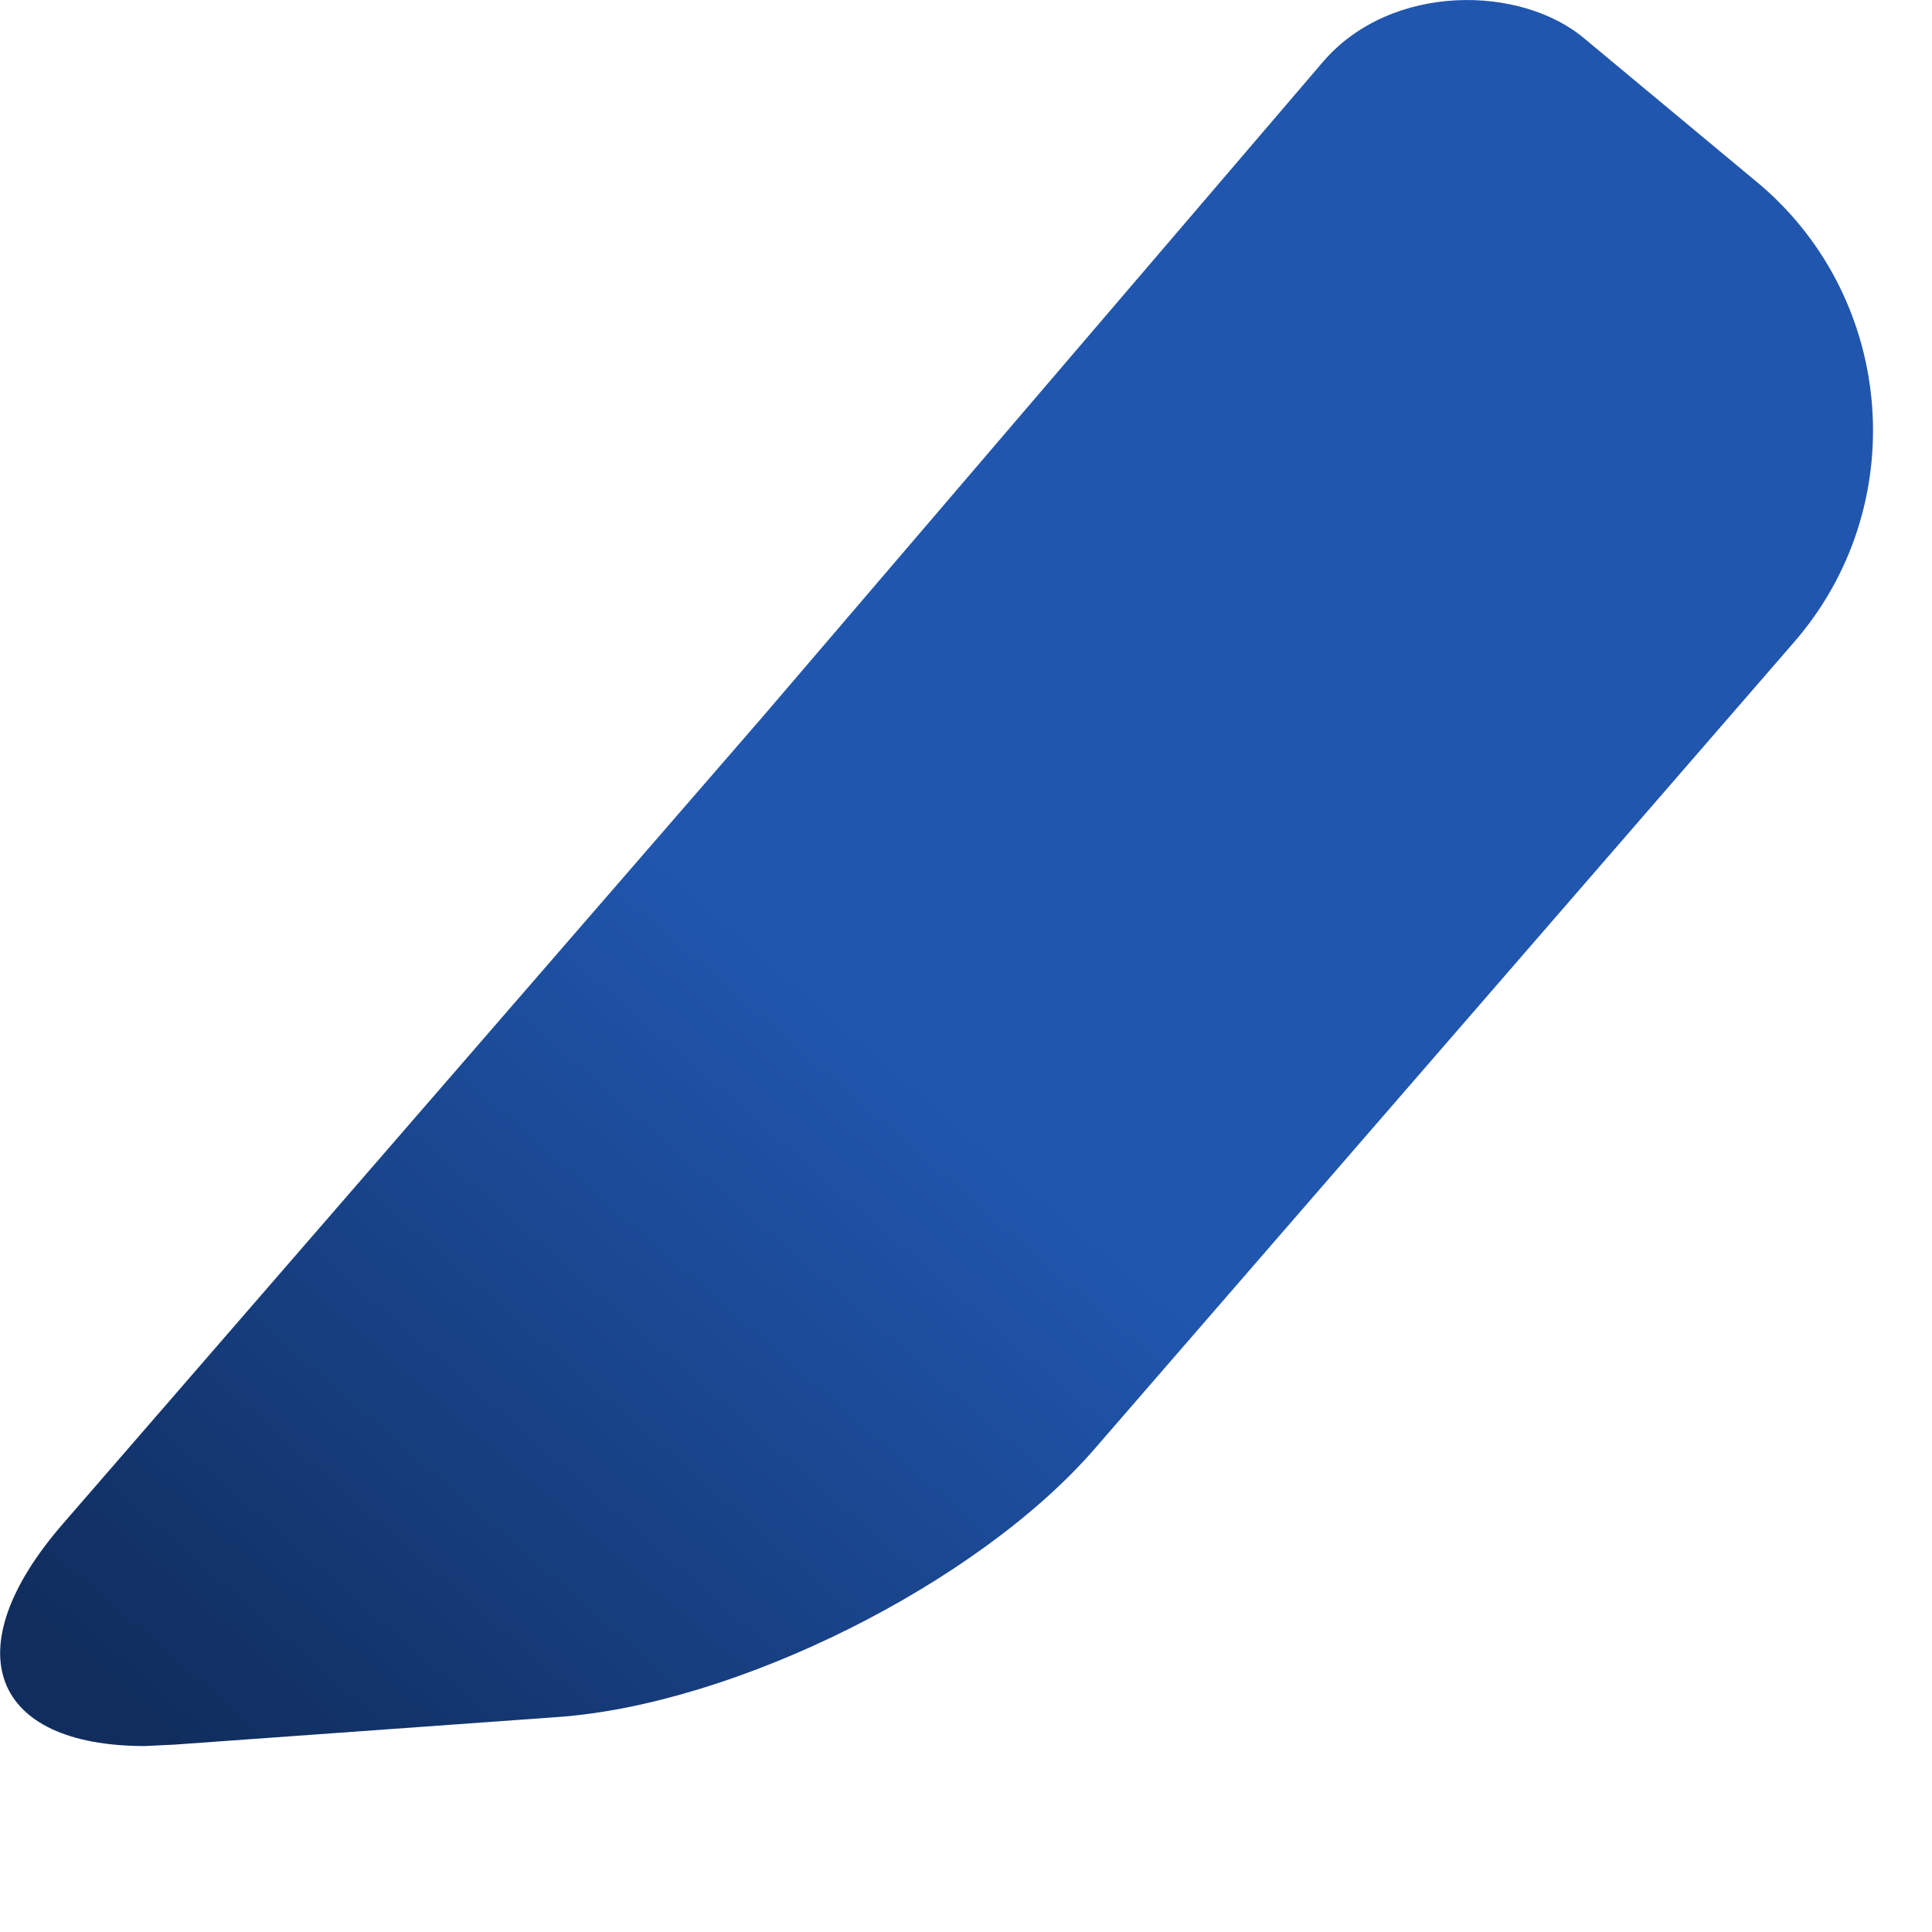
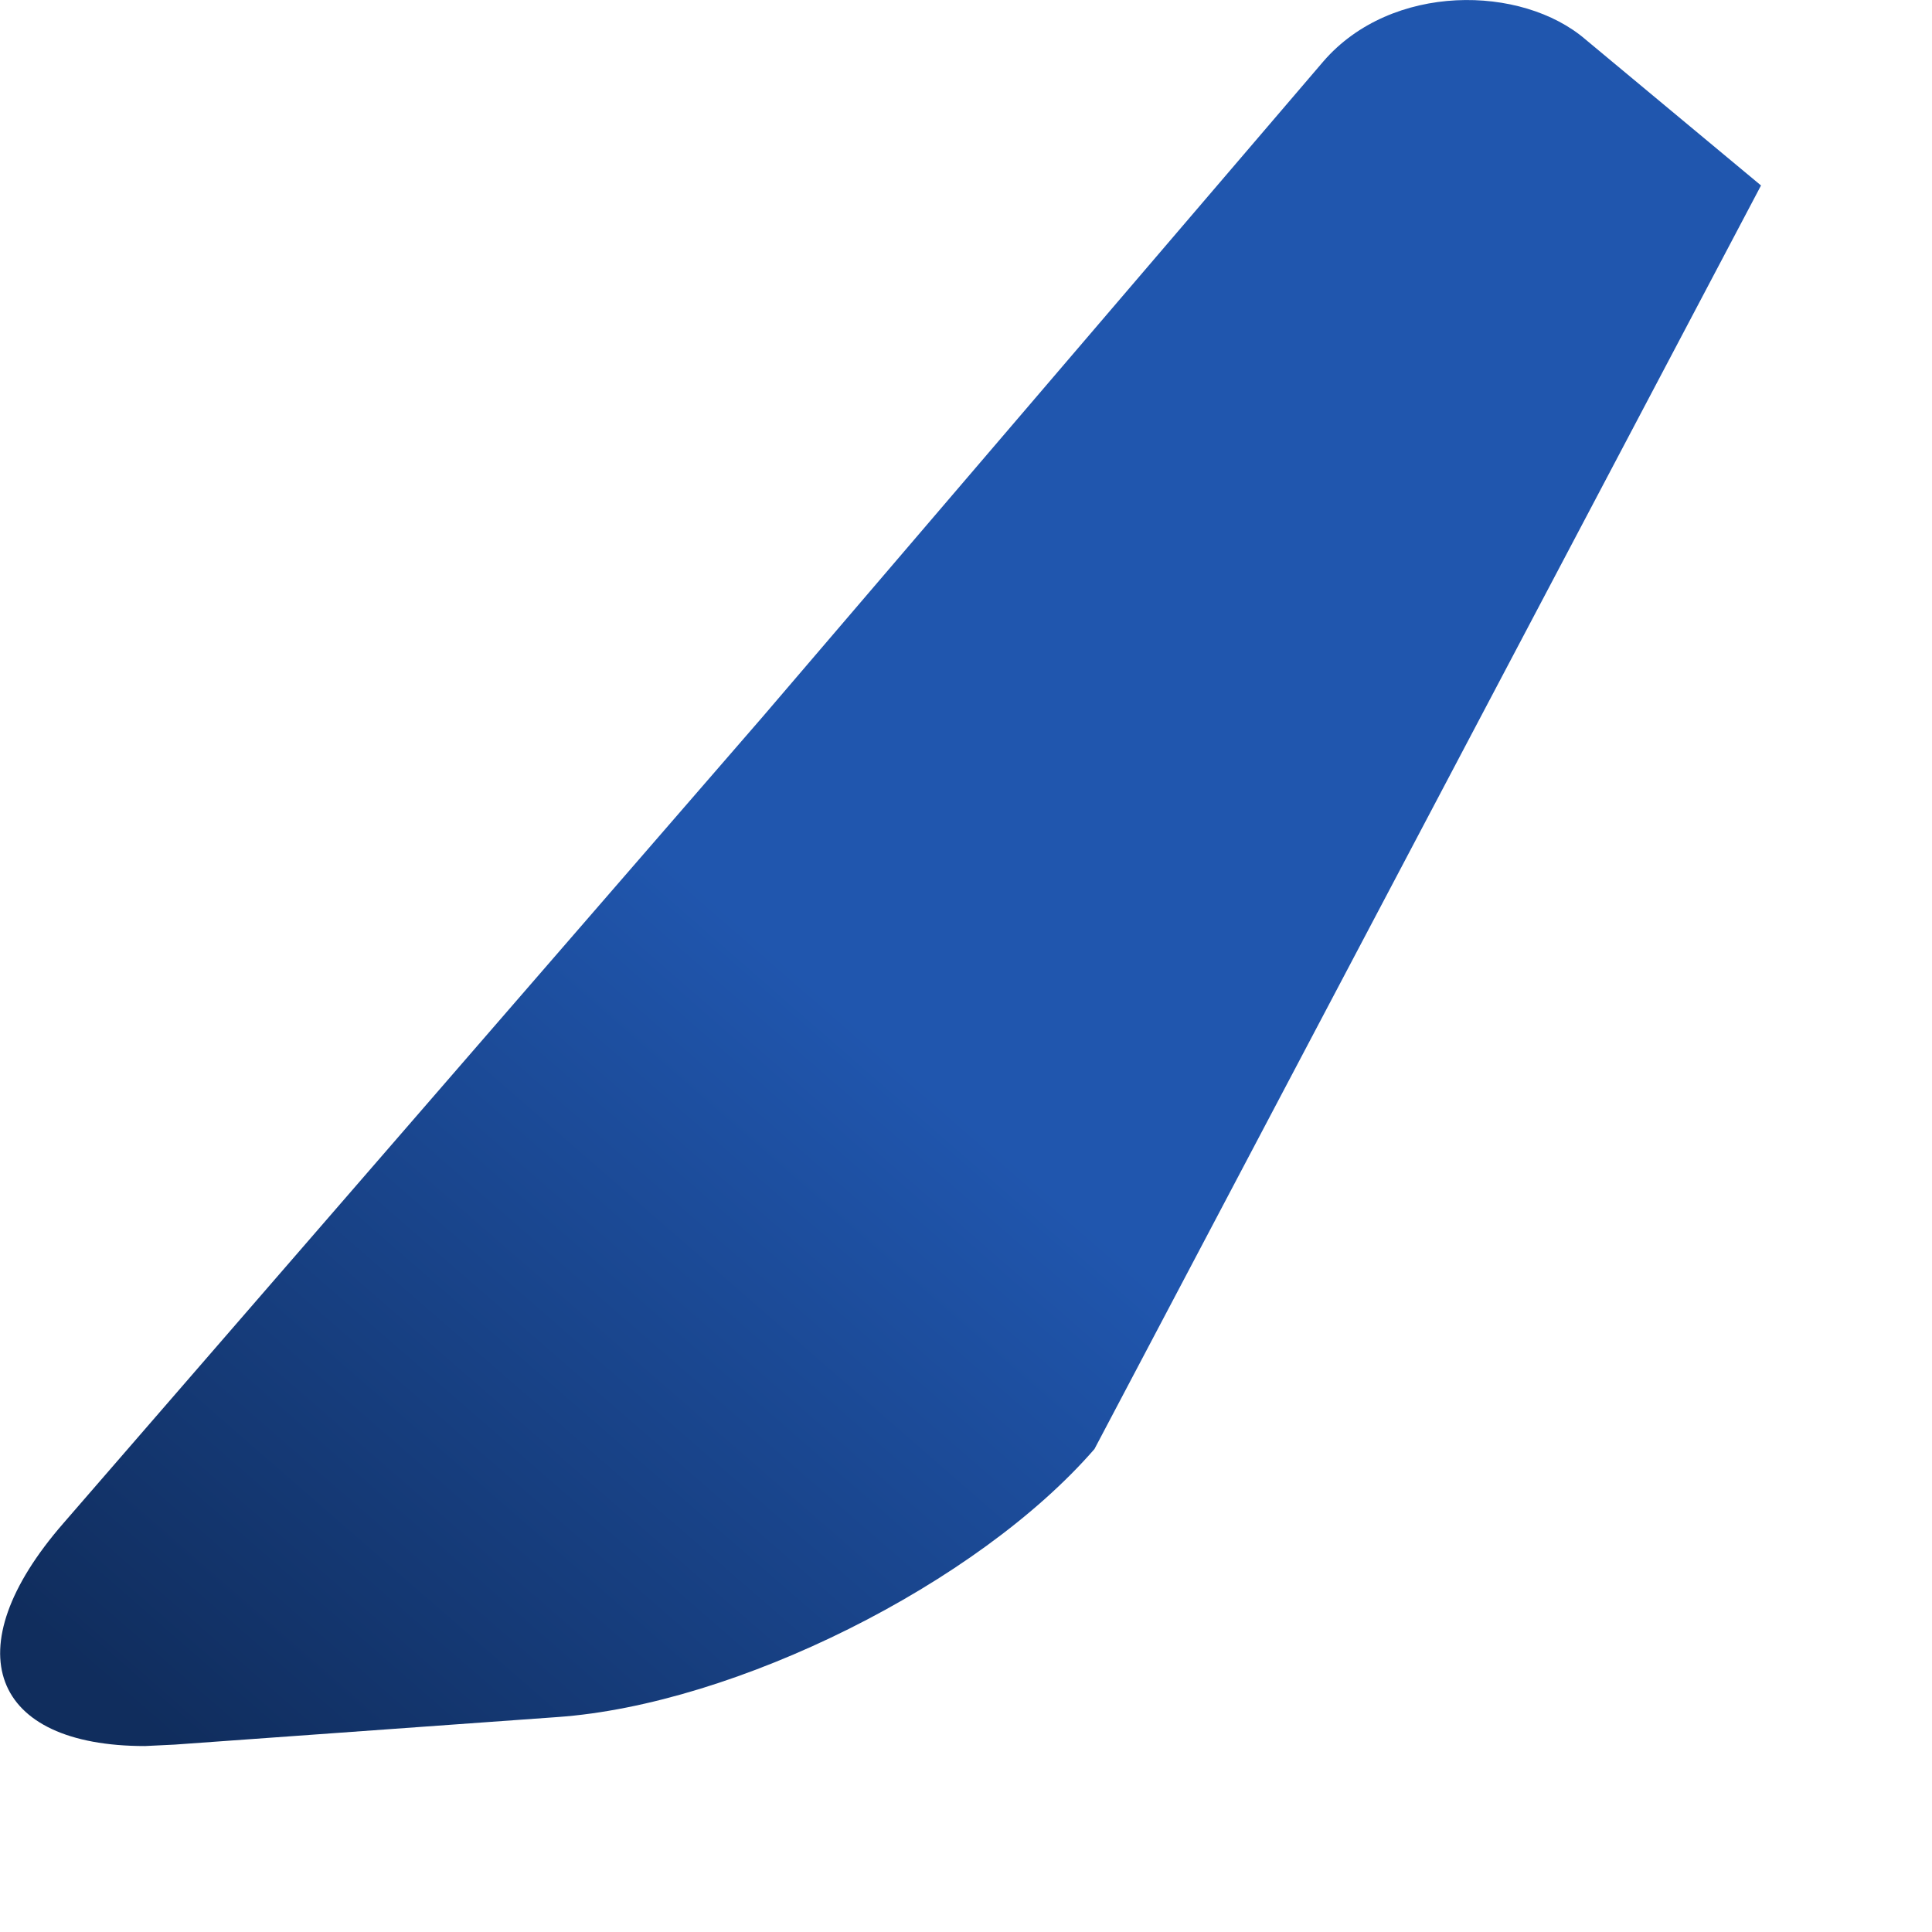
<svg xmlns="http://www.w3.org/2000/svg" fill="none" height="100%" overflow="visible" preserveAspectRatio="none" style="display: block;" viewBox="0 0 4 4" width="100%">
-   <path d="M0.131 3.154L1.579 1.484L2.74 0.127C2.881 -0.036 3.151 -0.032 3.283 0.082L3.646 0.384C3.926 0.625 3.957 1.051 3.714 1.33L2.266 3C2.024 3.279 1.523 3.529 1.154 3.555L0.362 3.612L0.3 3.615C-0.018 3.615 -0.097 3.416 0.131 3.154Z" fill="url(#paint0_linear_0_17550)" id="Vector" />
+   <path d="M0.131 3.154L1.579 1.484L2.74 0.127C2.881 -0.036 3.151 -0.032 3.283 0.082L3.646 0.384L2.266 3C2.024 3.279 1.523 3.529 1.154 3.555L0.362 3.612L0.3 3.615C-0.018 3.615 -0.097 3.416 0.131 3.154Z" fill="url(#paint0_linear_0_17550)" id="Vector" />
  <defs>
    <linearGradient gradientUnits="userSpaceOnUse" id="paint0_linear_0_17550" x1="2.631" x2="-0.39" y1="-0.5" y2="2.972">
      <stop stop-color="#2056AE" />
      <stop offset="0.551" stop-color="#2056AE" />
      <stop offset="1" stop-color="#102D5D" />
    </linearGradient>
  </defs>
</svg>